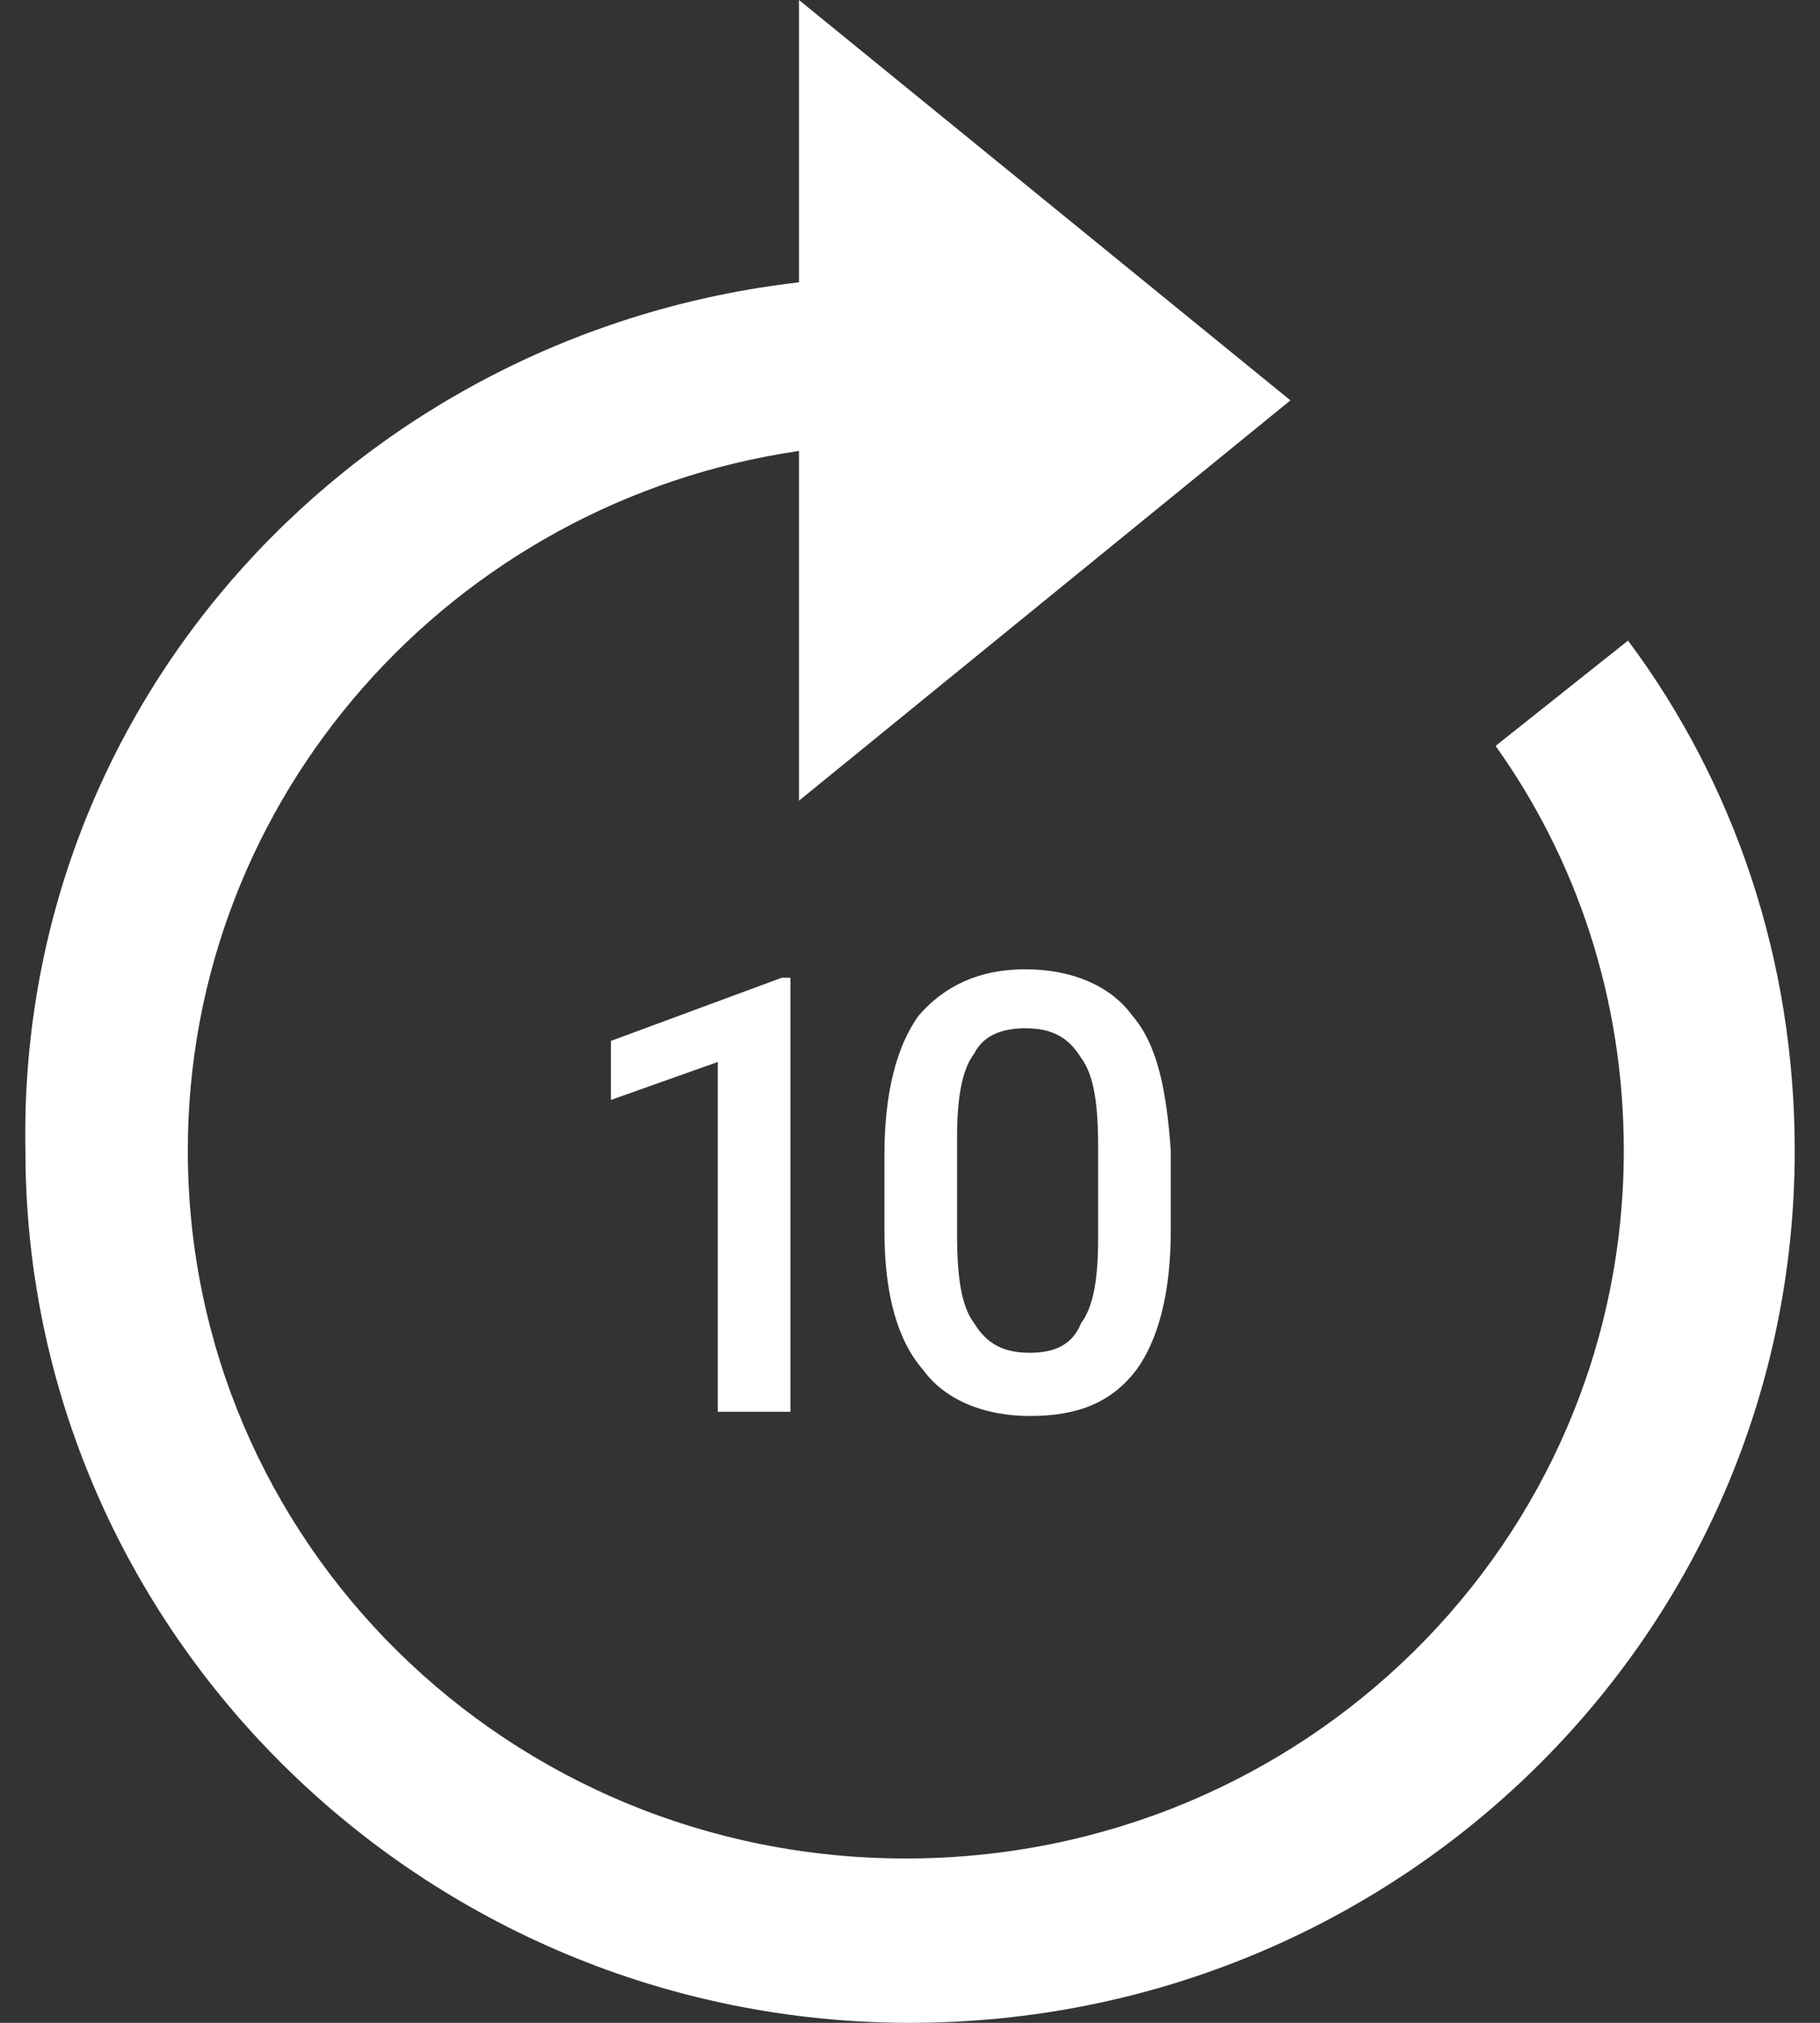
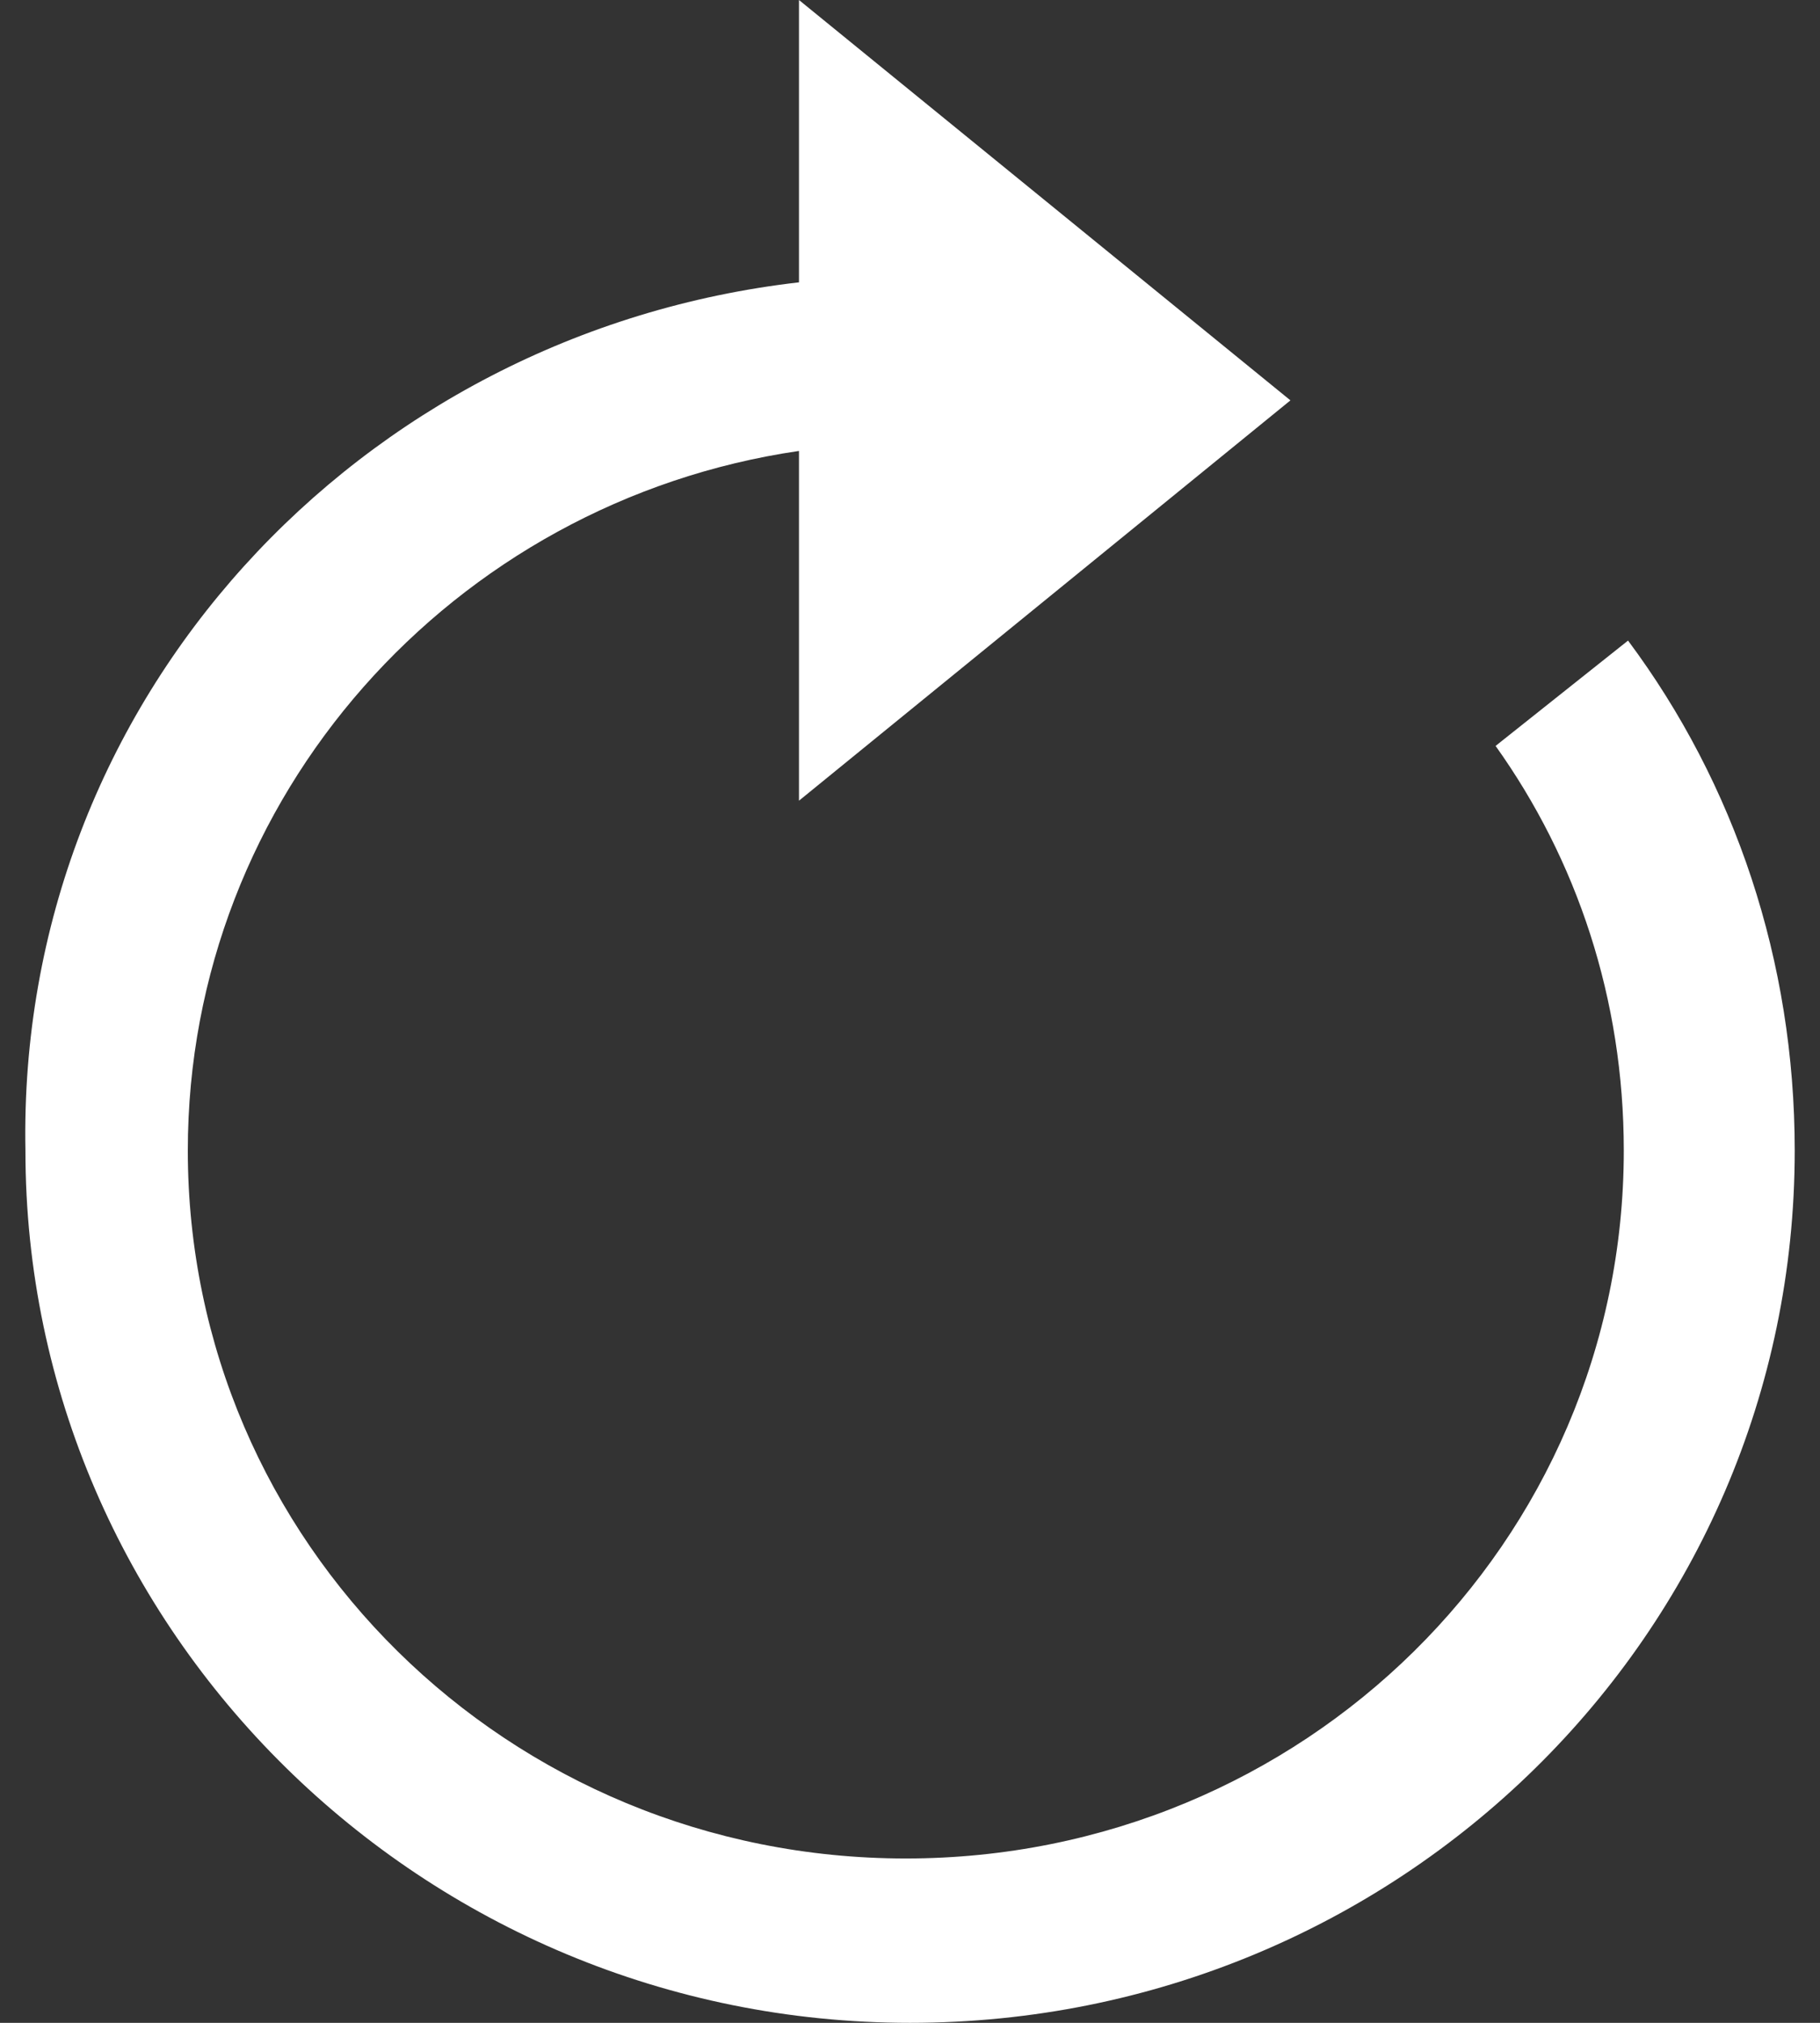
<svg xmlns="http://www.w3.org/2000/svg" width="36" height="40" viewBox="0 0 36 40" fill="none">
  <rect x="0" y="0" width="36" height="40" fill="#333333" stroke="none" />
  <path d="M15.804 5.583V0L25.525 7.917L15.804 15.833V8.917C8.956 9.917 3.715 15.75 3.715 22.75C3.715 30.5 10.055 36.75 17.917 36.75C25.779 36.75 32.119 30.5 32.119 22.75C32.119 19.75 31.189 17 29.583 14.75L32.203 12.667C34.316 15.5 35.5 19 35.5 22.75C35.5 32.333 27.638 40 18.002 40C8.365 40 0.503 32.25 0.503 22.75C0.334 13.833 7.097 6.583 15.804 5.583Z" fill="white" />
-   <path d="M15.635 27.917H14.197V21L12.084 21.75V20.583L15.466 19.333H15.635V27.917Z" fill="white" />
-   <path d="M23.158 24.333C23.158 25.583 22.904 26.5 22.482 27.083C21.975 27.75 21.298 28 20.369 28C19.439 28 18.678 27.667 18.255 27.083C17.748 26.5 17.494 25.583 17.494 24.333V22.833C17.494 21.583 17.748 20.667 18.171 20.083C18.678 19.5 19.354 19.167 20.284 19.167C21.214 19.167 21.975 19.5 22.397 20.083C22.904 20.667 23.074 21.583 23.158 22.75V24.333ZM21.721 22.667C21.721 21.833 21.637 21.25 21.383 20.917C21.129 20.5 20.791 20.333 20.284 20.333C19.777 20.333 19.439 20.5 19.27 20.833C19.016 21.167 18.931 21.75 18.931 22.5V24.417C18.931 25.25 19.016 25.833 19.27 26.167C19.523 26.583 19.861 26.75 20.369 26.75C20.876 26.75 21.214 26.583 21.383 26.167C21.637 25.833 21.721 25.25 21.721 24.5V22.667Z" fill="white" />
</svg>